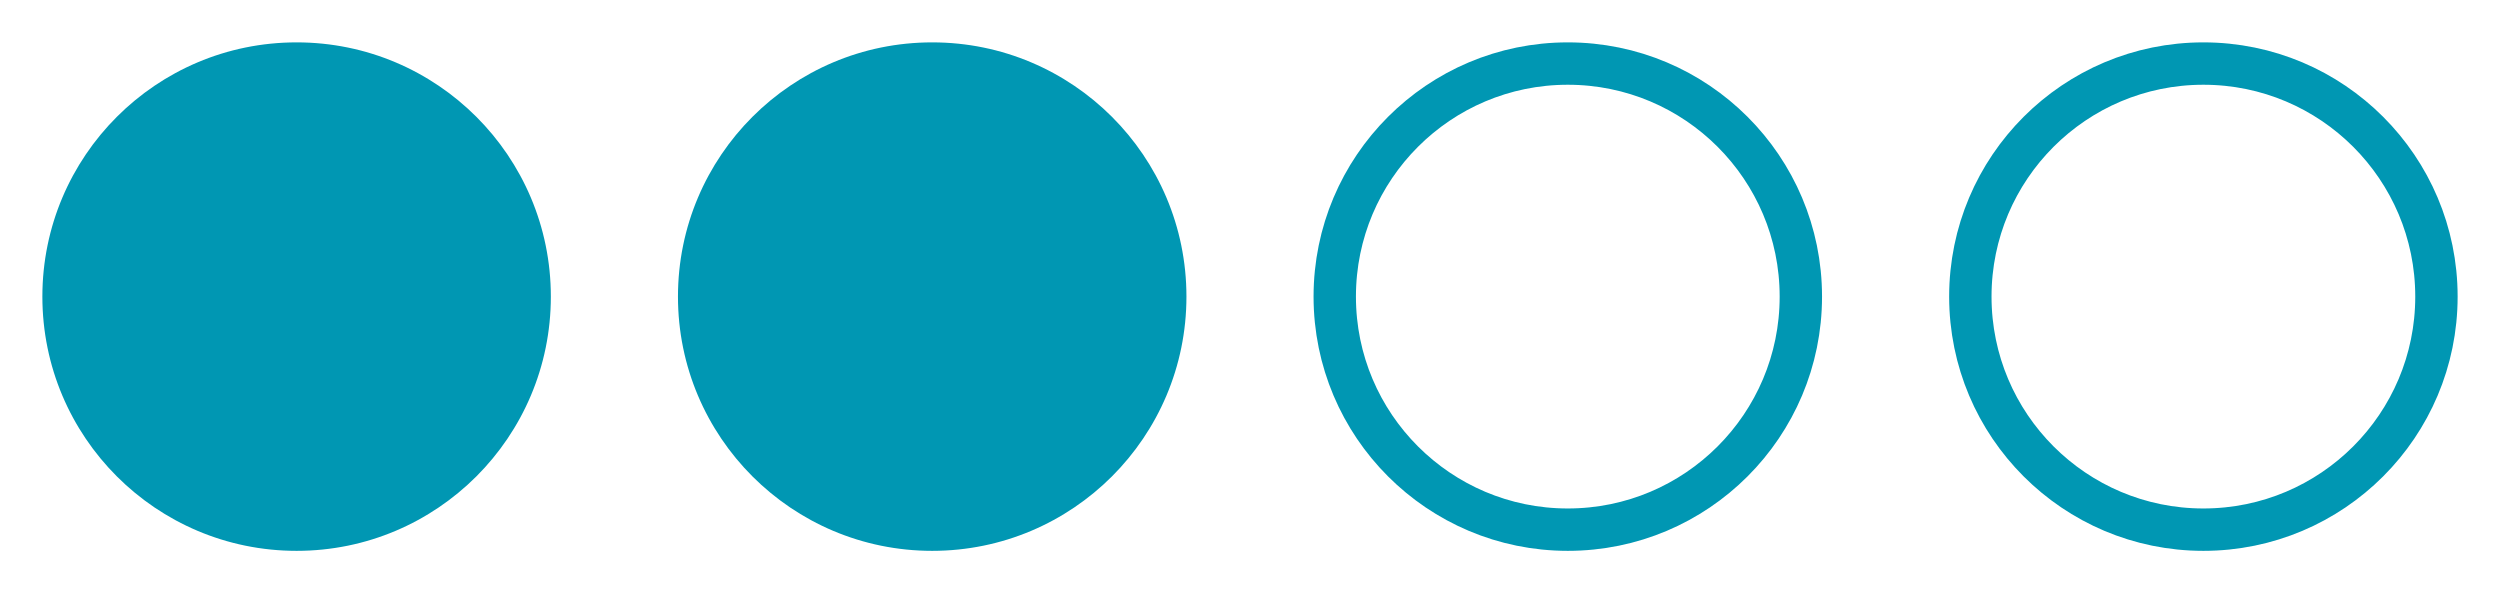
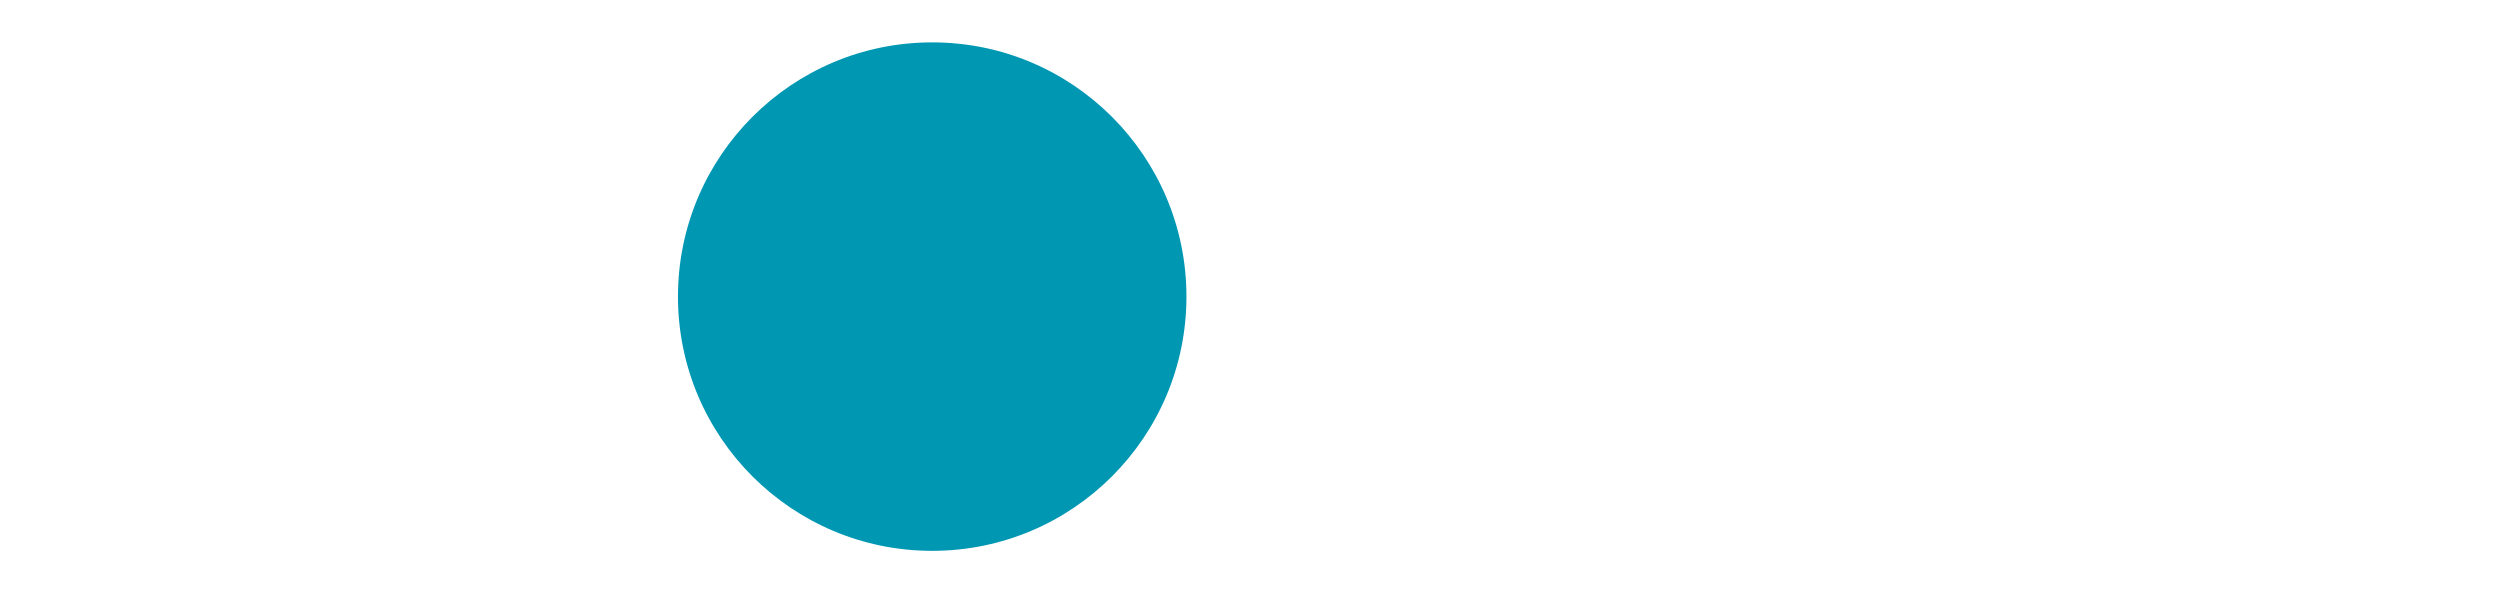
<svg xmlns="http://www.w3.org/2000/svg" width="59" height="14" viewBox="0 0 59 14" fill="none">
-   <circle cx="7" cy="7" r="6" fill="#0097B3" />
  <circle cx="22" cy="7" r="6" fill="#0097B3" />
-   <circle cx="37" cy="7" r="5.5" stroke="#0097B3" />
-   <circle cx="52" cy="7" r="5.5" stroke="#0097B3" />
</svg>